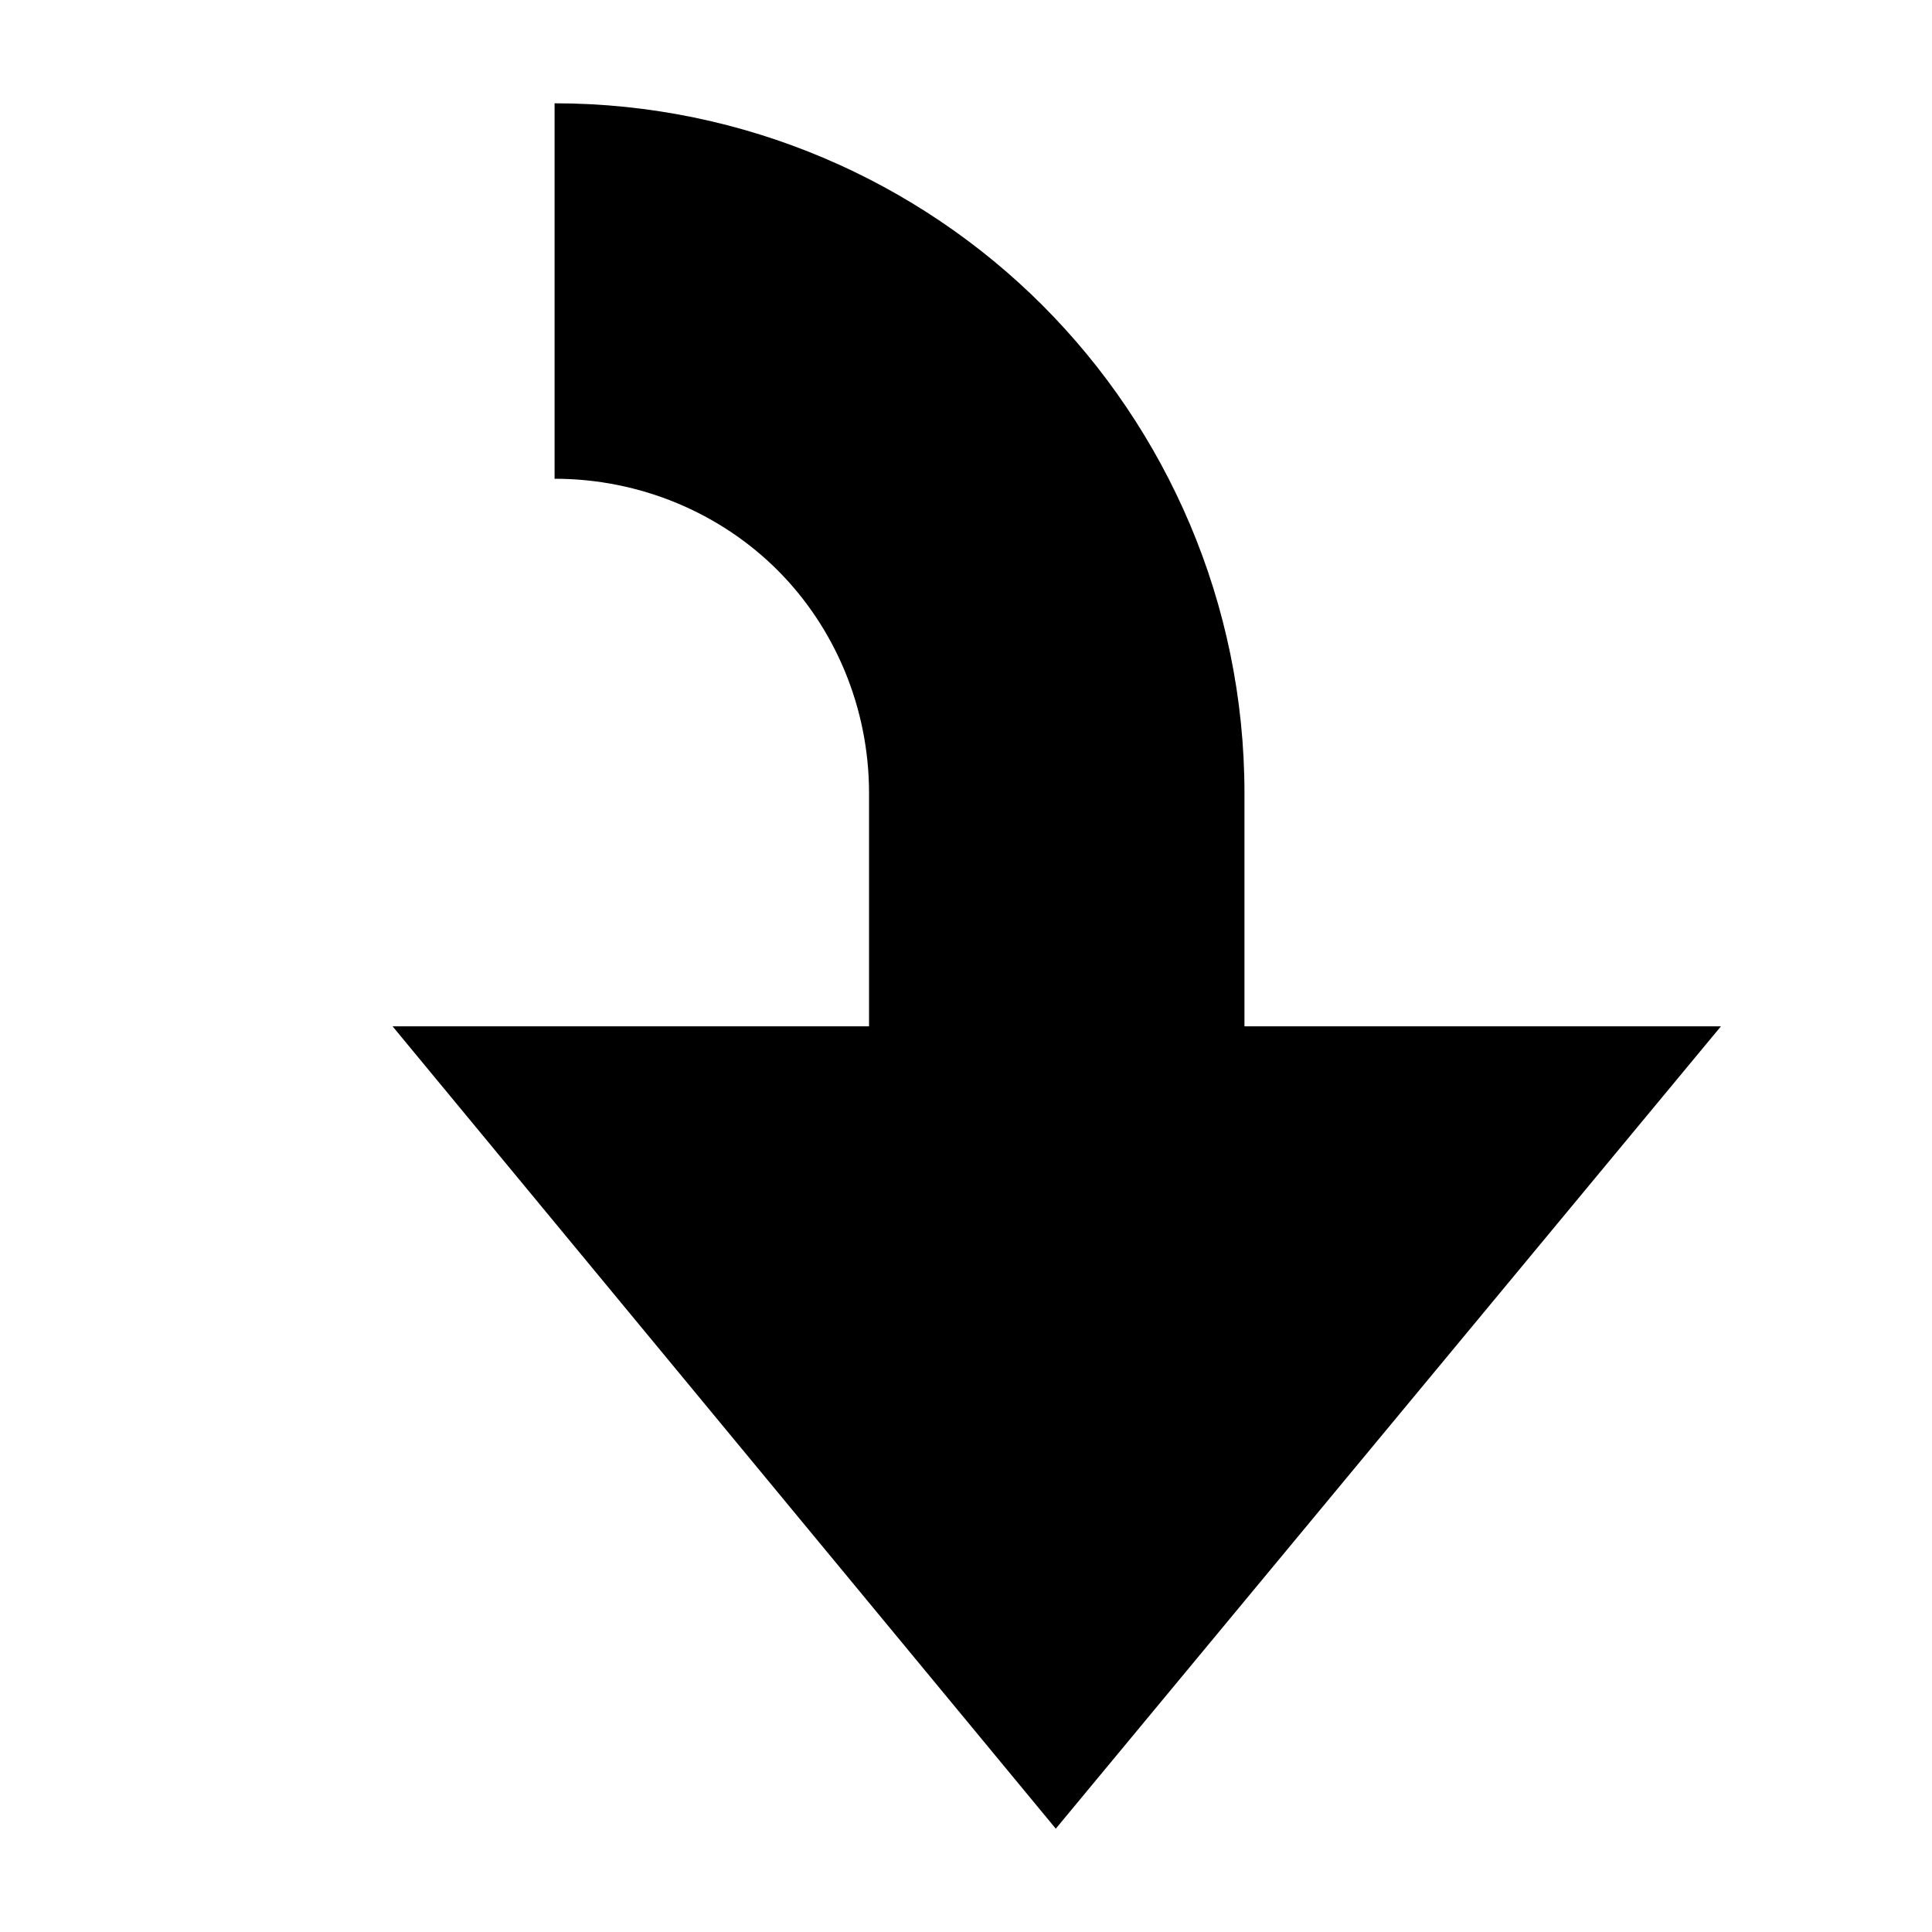
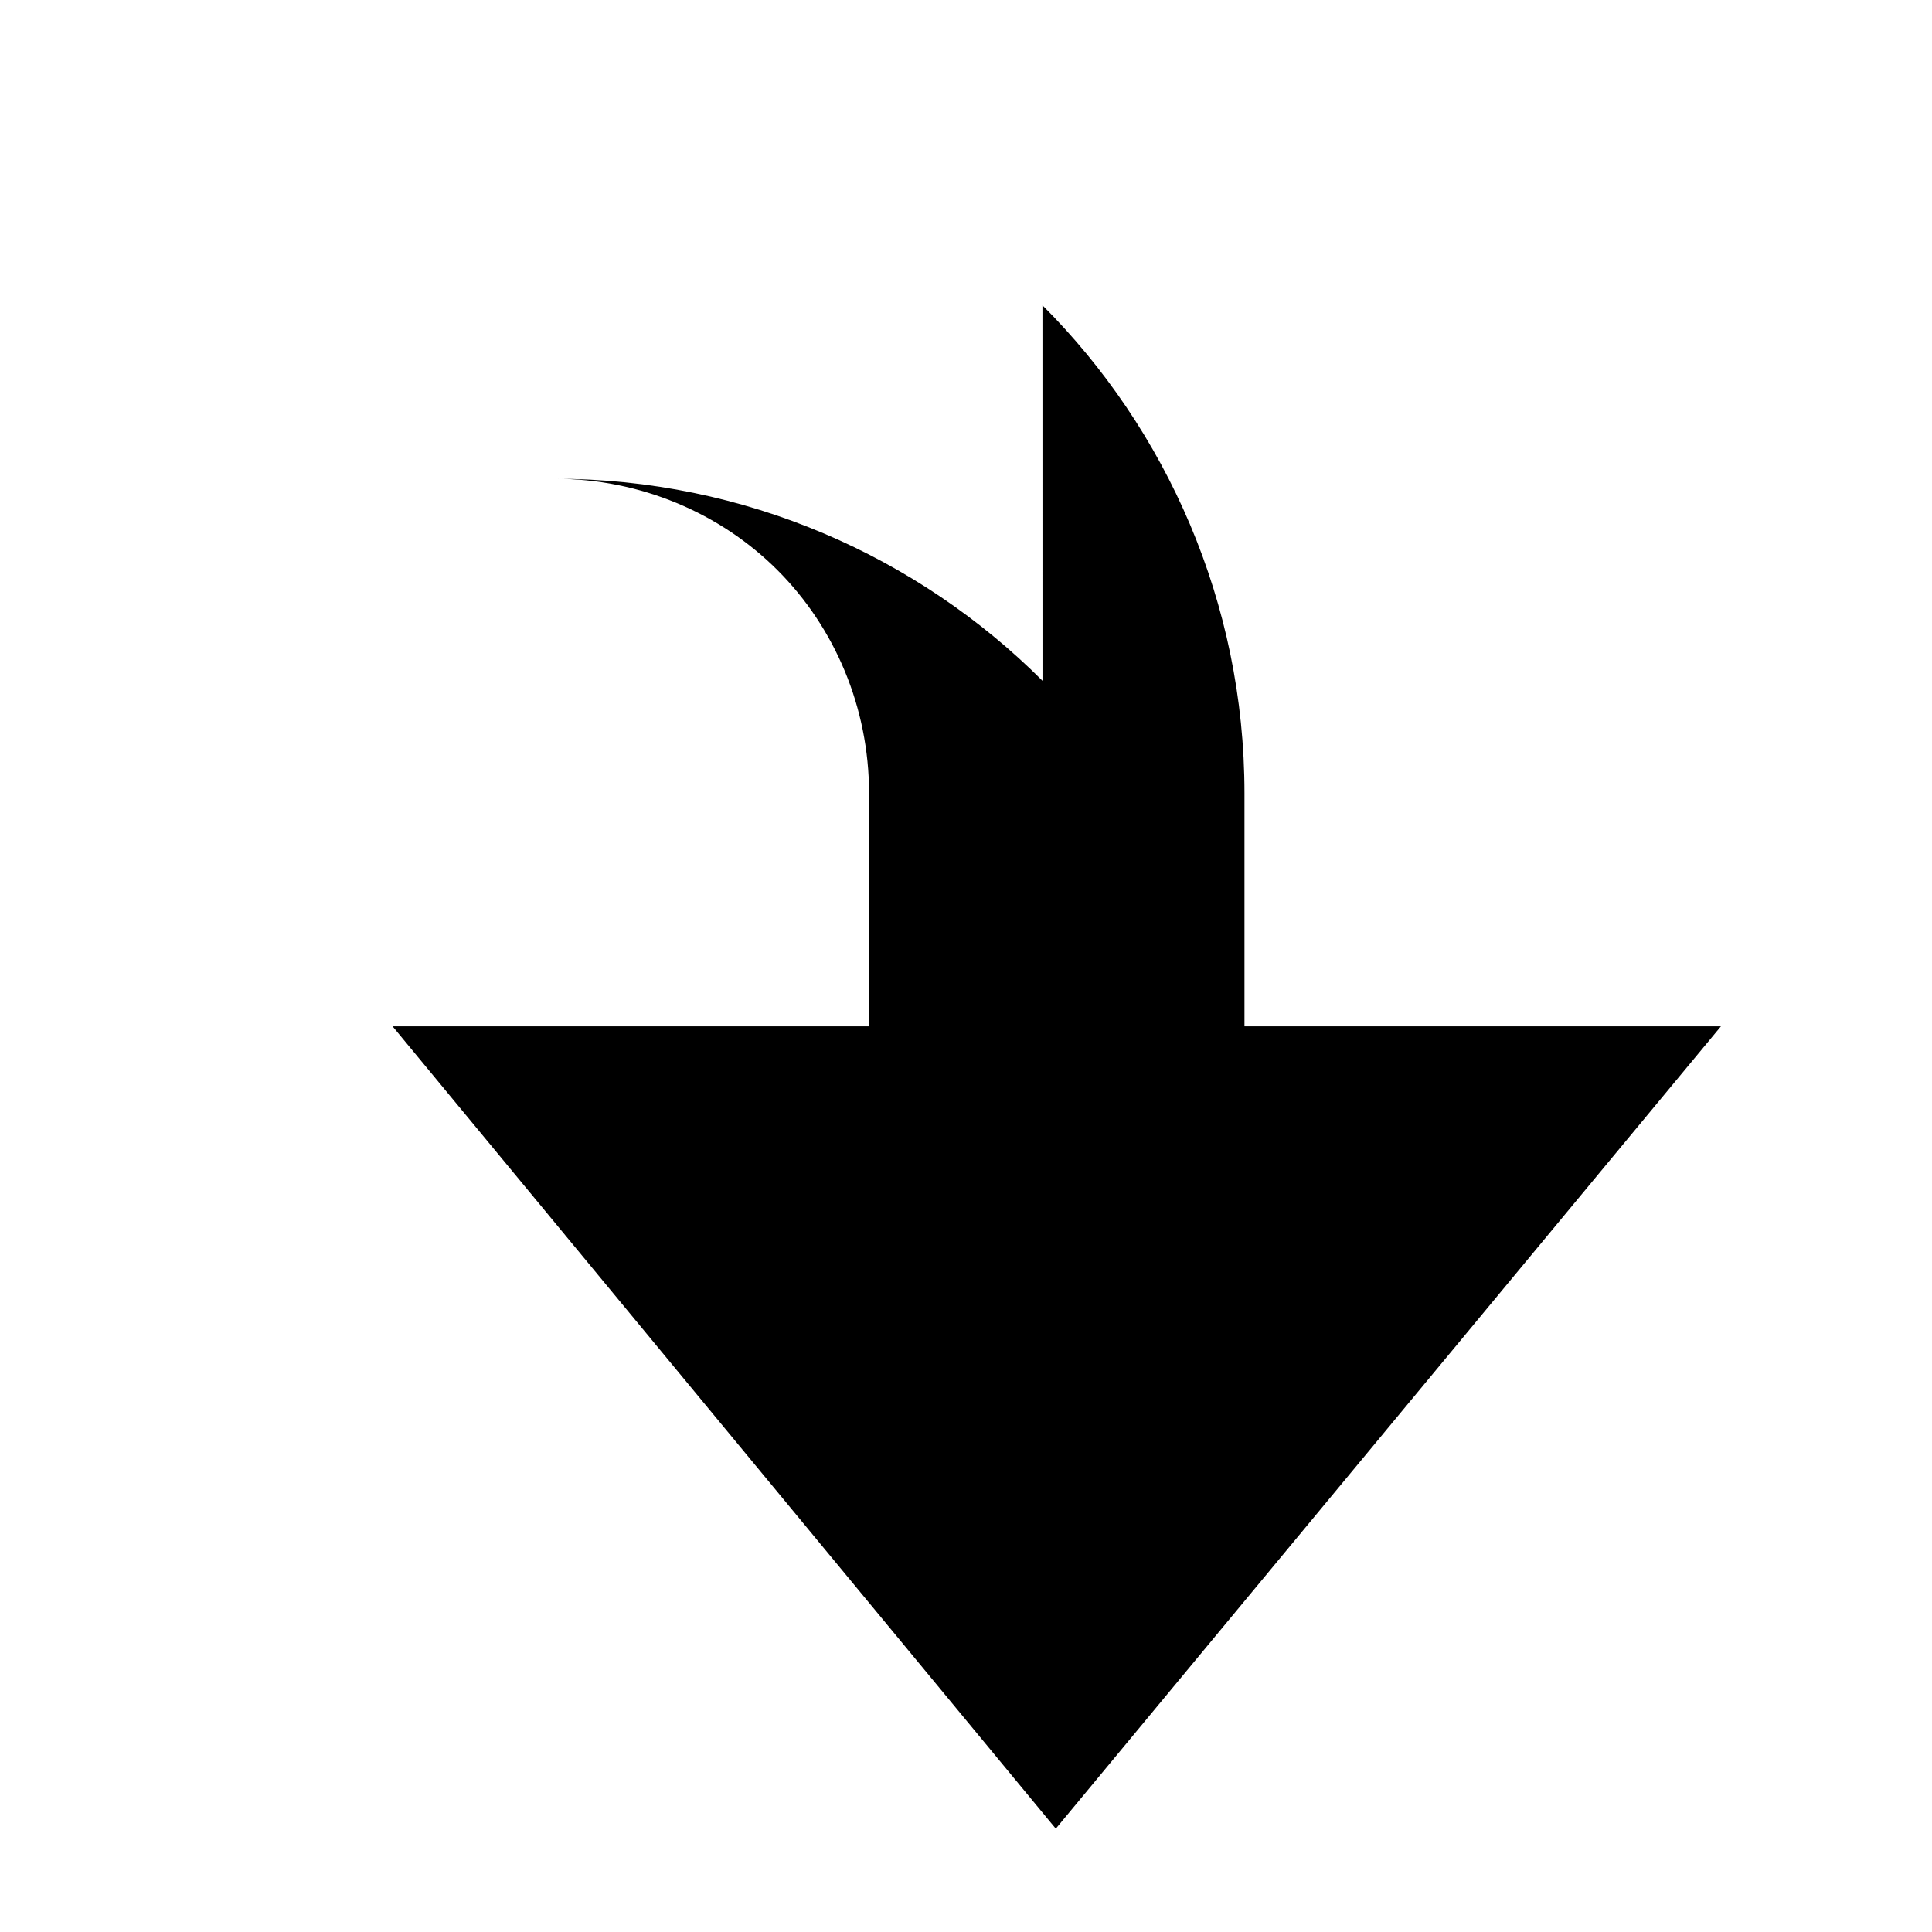
<svg xmlns="http://www.w3.org/2000/svg" fill="#000000" width="800px" height="800px" version="1.1" viewBox="144 144 512 512">
-   <path d="m420.26 224.91c32.828 32.828 53.535 78.789 53.535 129.3v61.777h126.27l-176.27 212.63-175.76-212.63h126.27v-61.777c0-22.727-9.09-43.941-24.242-59.094-15.152-15.152-36.363-24.242-59.094-24.242v-99.5c50.508 0 96.469 20.711 129.3 53.539z" />
+   <path d="m420.26 224.91c32.828 32.828 53.535 78.789 53.535 129.3v61.777h126.27l-176.27 212.63-175.76-212.63h126.27v-61.777c0-22.727-9.09-43.941-24.242-59.094-15.152-15.152-36.363-24.242-59.094-24.242c50.508 0 96.469 20.711 129.3 53.539z" />
</svg>